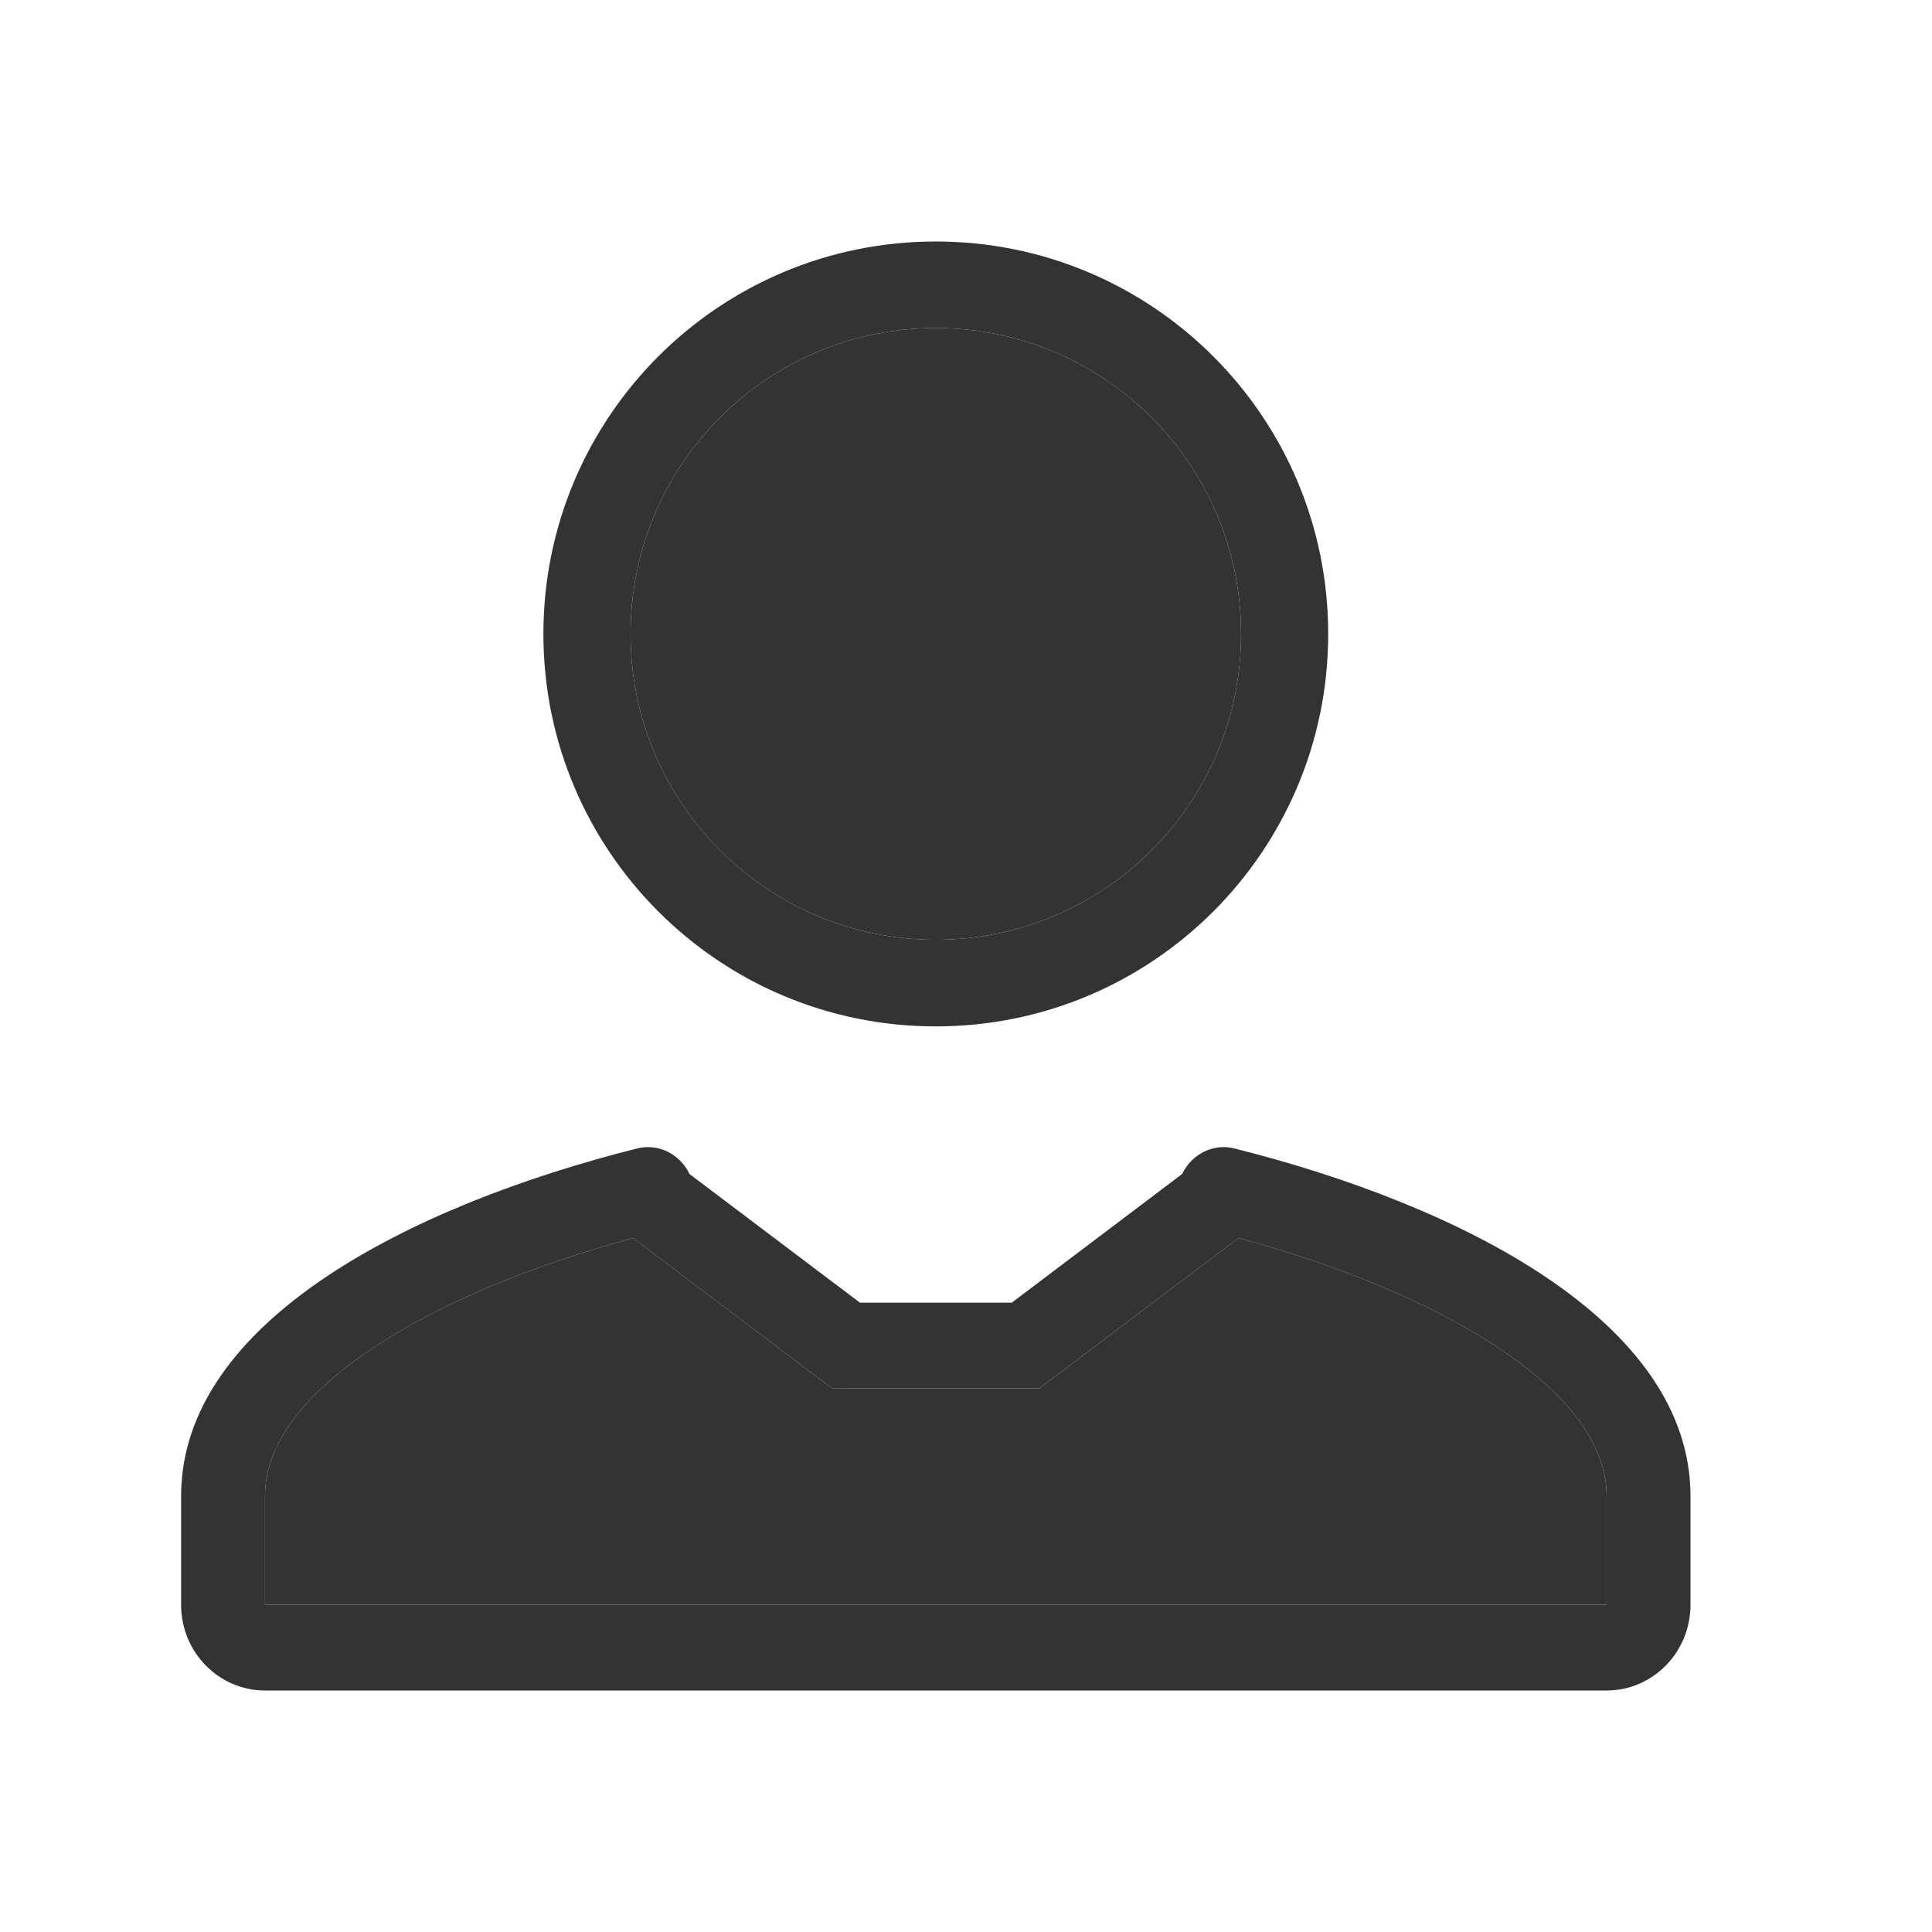
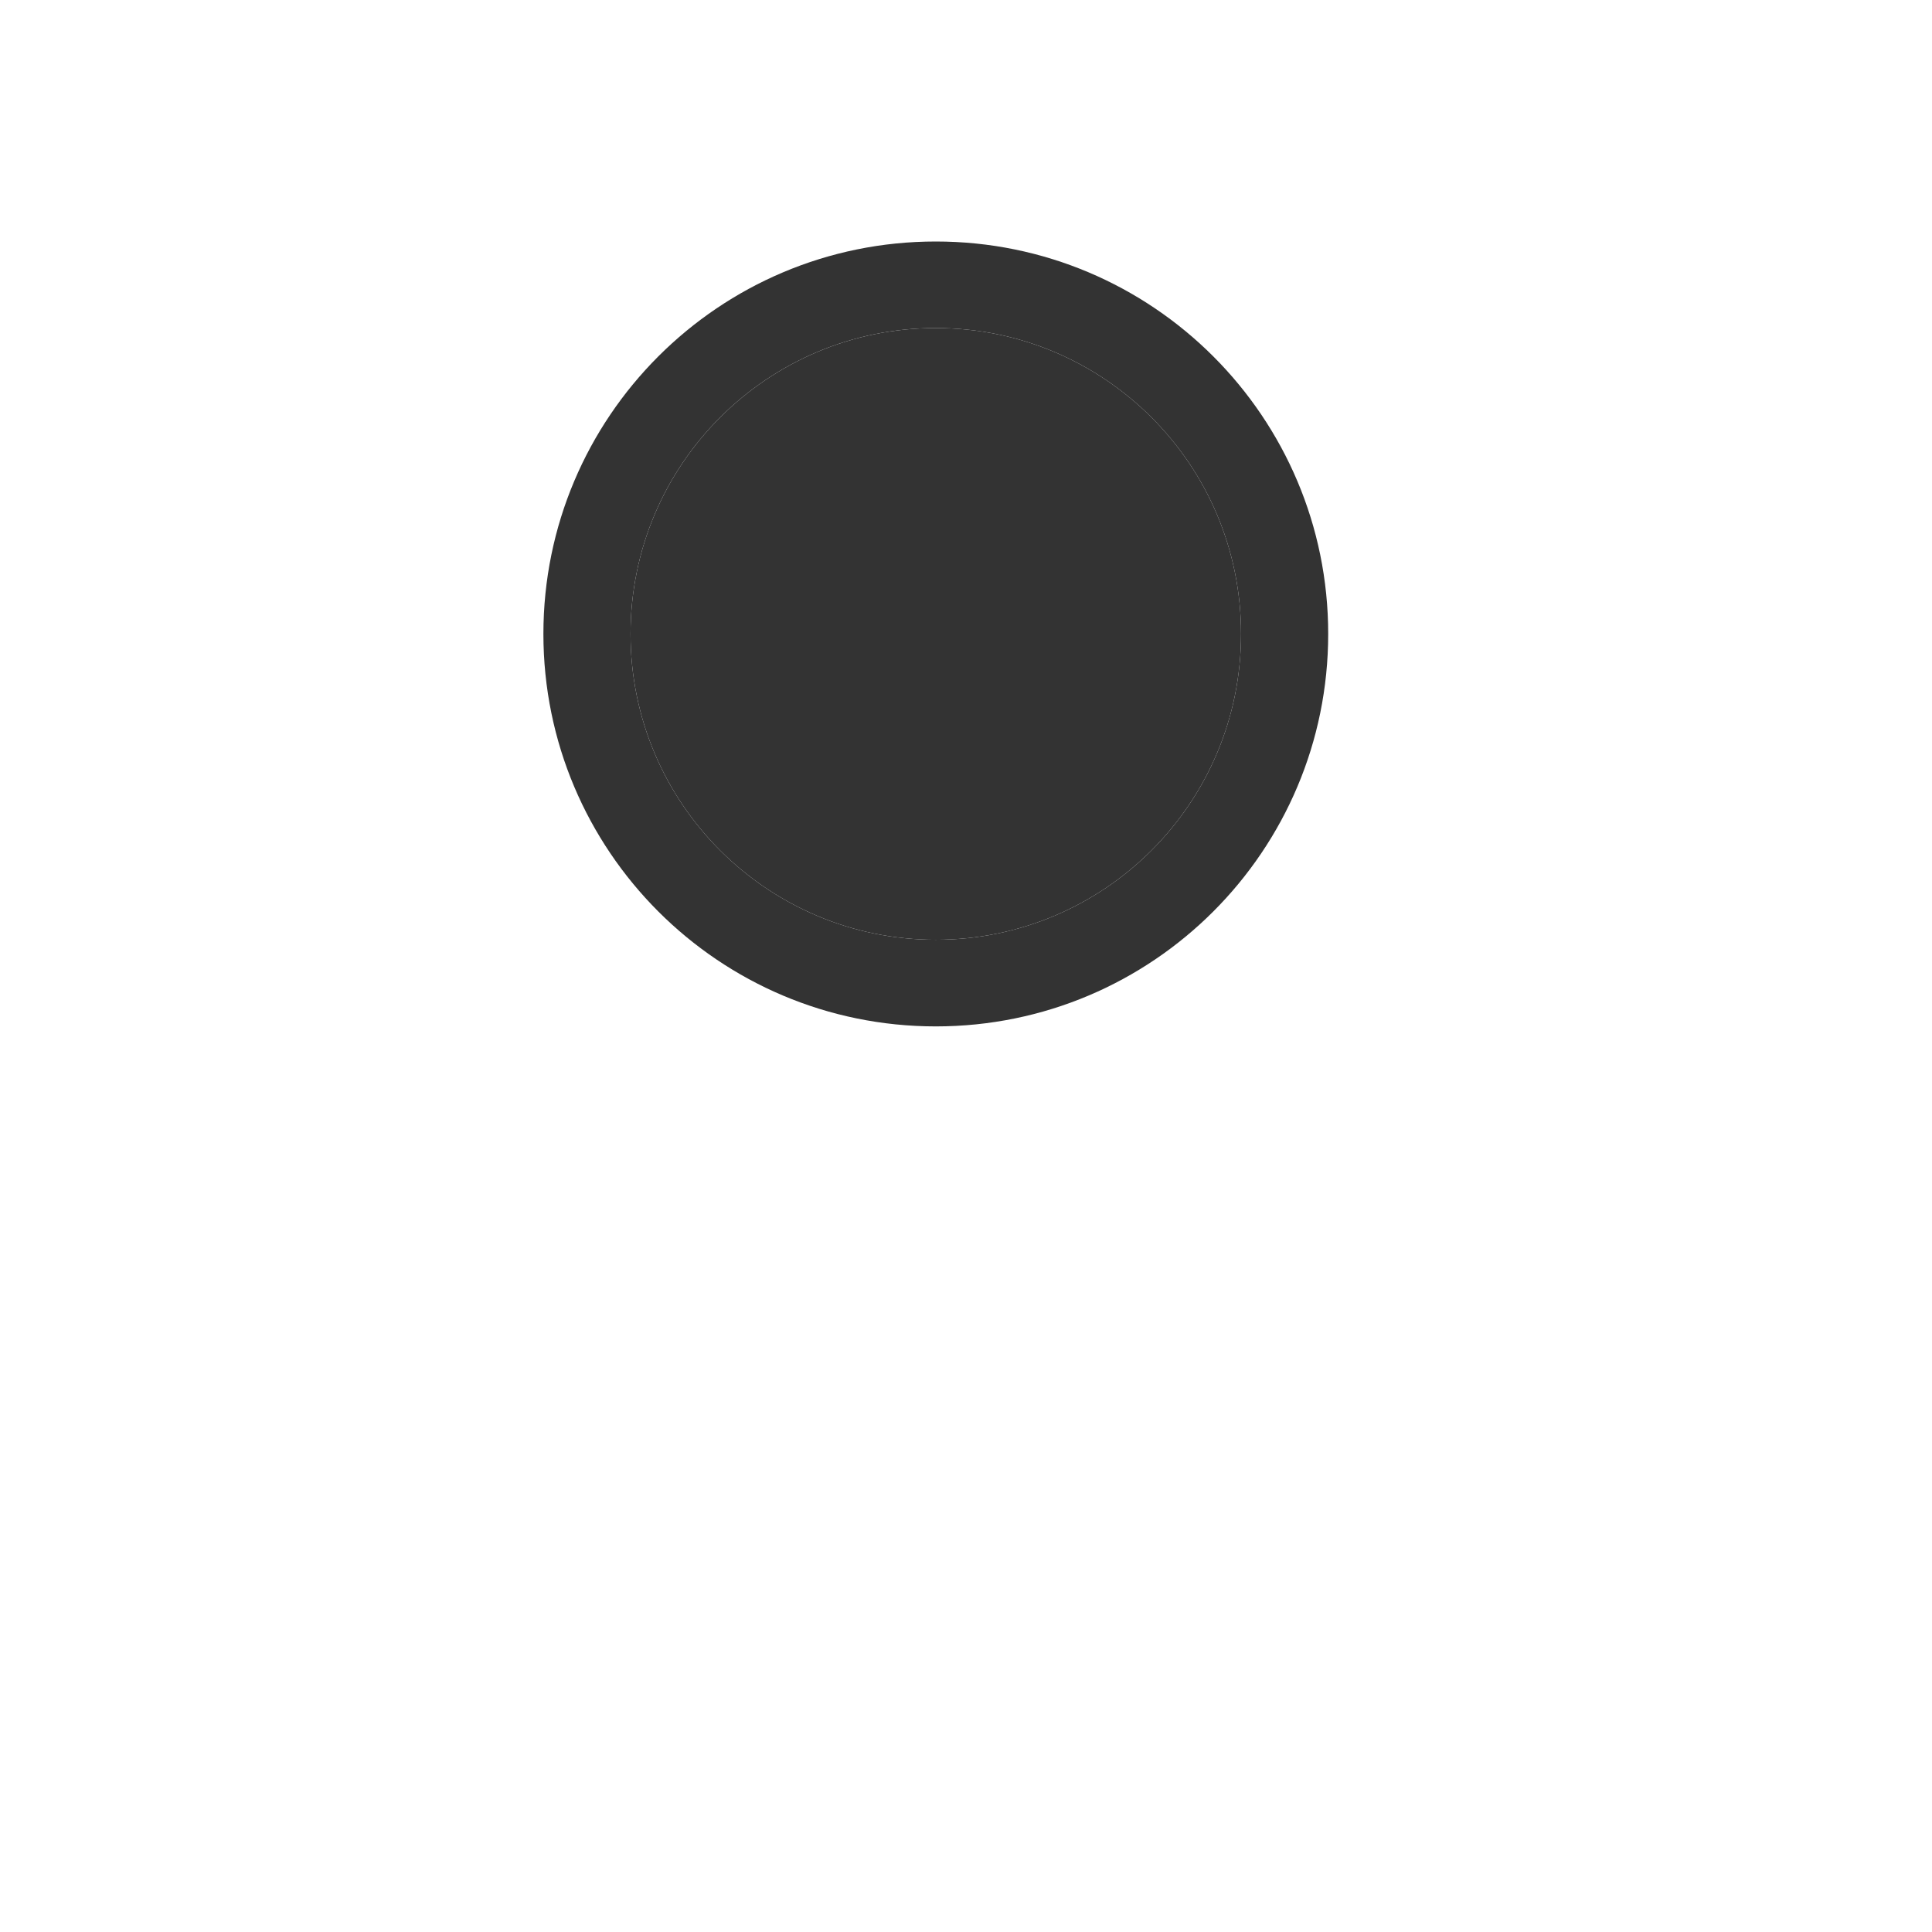
<svg xmlns="http://www.w3.org/2000/svg" width="19" height="19" viewBox="0 0 19 19" fill="none">
  <path fill-rule="evenodd" clip-rule="evenodd" d="M9.203 9.242C10.856 9.242 12.205 7.902 12.205 6.234C12.205 4.566 10.856 3.226 9.203 3.226C7.55 3.226 6.201 4.566 6.201 6.234C6.201 7.902 7.55 9.242 9.203 9.242ZM13.062 6.234C13.062 8.367 11.335 10.094 9.203 10.094C7.071 10.094 5.344 8.367 5.344 6.234C5.344 4.102 7.071 2.375 9.203 2.375C11.335 2.375 13.062 4.102 13.062 6.234Z" fill="#333333" />
  <path d="M9.203 9.242C10.856 9.242 12.205 7.902 12.205 6.234C12.205 4.566 10.856 3.226 9.203 3.226C7.55 3.226 6.201 4.566 6.201 6.234C6.201 7.902 7.55 9.242 9.203 9.242Z" fill="#333333" />
-   <path fill-rule="evenodd" clip-rule="evenodd" d="M6.781 11.546C6.687 11.349 6.474 11.242 6.267 11.294C4.039 11.854 1.781 12.996 1.781 14.714V15.782C1.781 16.247 2.15 16.625 2.606 16.625H15.8C16.256 16.625 16.625 16.247 16.625 15.782V14.714C16.625 12.996 14.368 11.854 12.139 11.294C11.932 11.242 11.72 11.349 11.625 11.546L9.95 12.811C9.583 12.811 9.397 12.811 9.213 12.811C9.023 12.811 8.837 12.811 8.457 12.811L6.781 11.546ZM12.18 12.175L10.221 13.654L9.95 13.654C9.581 13.654 9.395 13.654 9.213 13.654C9.024 13.654 8.839 13.654 8.457 13.654L8.185 13.655L6.226 12.175C5.248 12.441 4.323 12.814 3.643 13.273C2.891 13.782 2.606 14.275 2.606 14.714V15.782H15.8V14.714C15.8 14.275 15.515 13.782 14.763 13.273C14.084 12.814 13.158 12.441 12.18 12.175Z" fill="#333333" />
-   <path d="M12.18 12.175L10.221 13.654L9.95 13.654L9.213 13.654L8.457 13.654L8.185 13.655L6.226 12.175C5.248 12.441 4.323 12.814 3.643 13.273C2.891 13.782 2.606 14.275 2.606 14.714V15.782H15.8V14.714C15.8 14.275 15.515 13.782 14.763 13.273C14.084 12.814 13.158 12.441 12.18 12.175Z" fill="#333333" />
</svg>